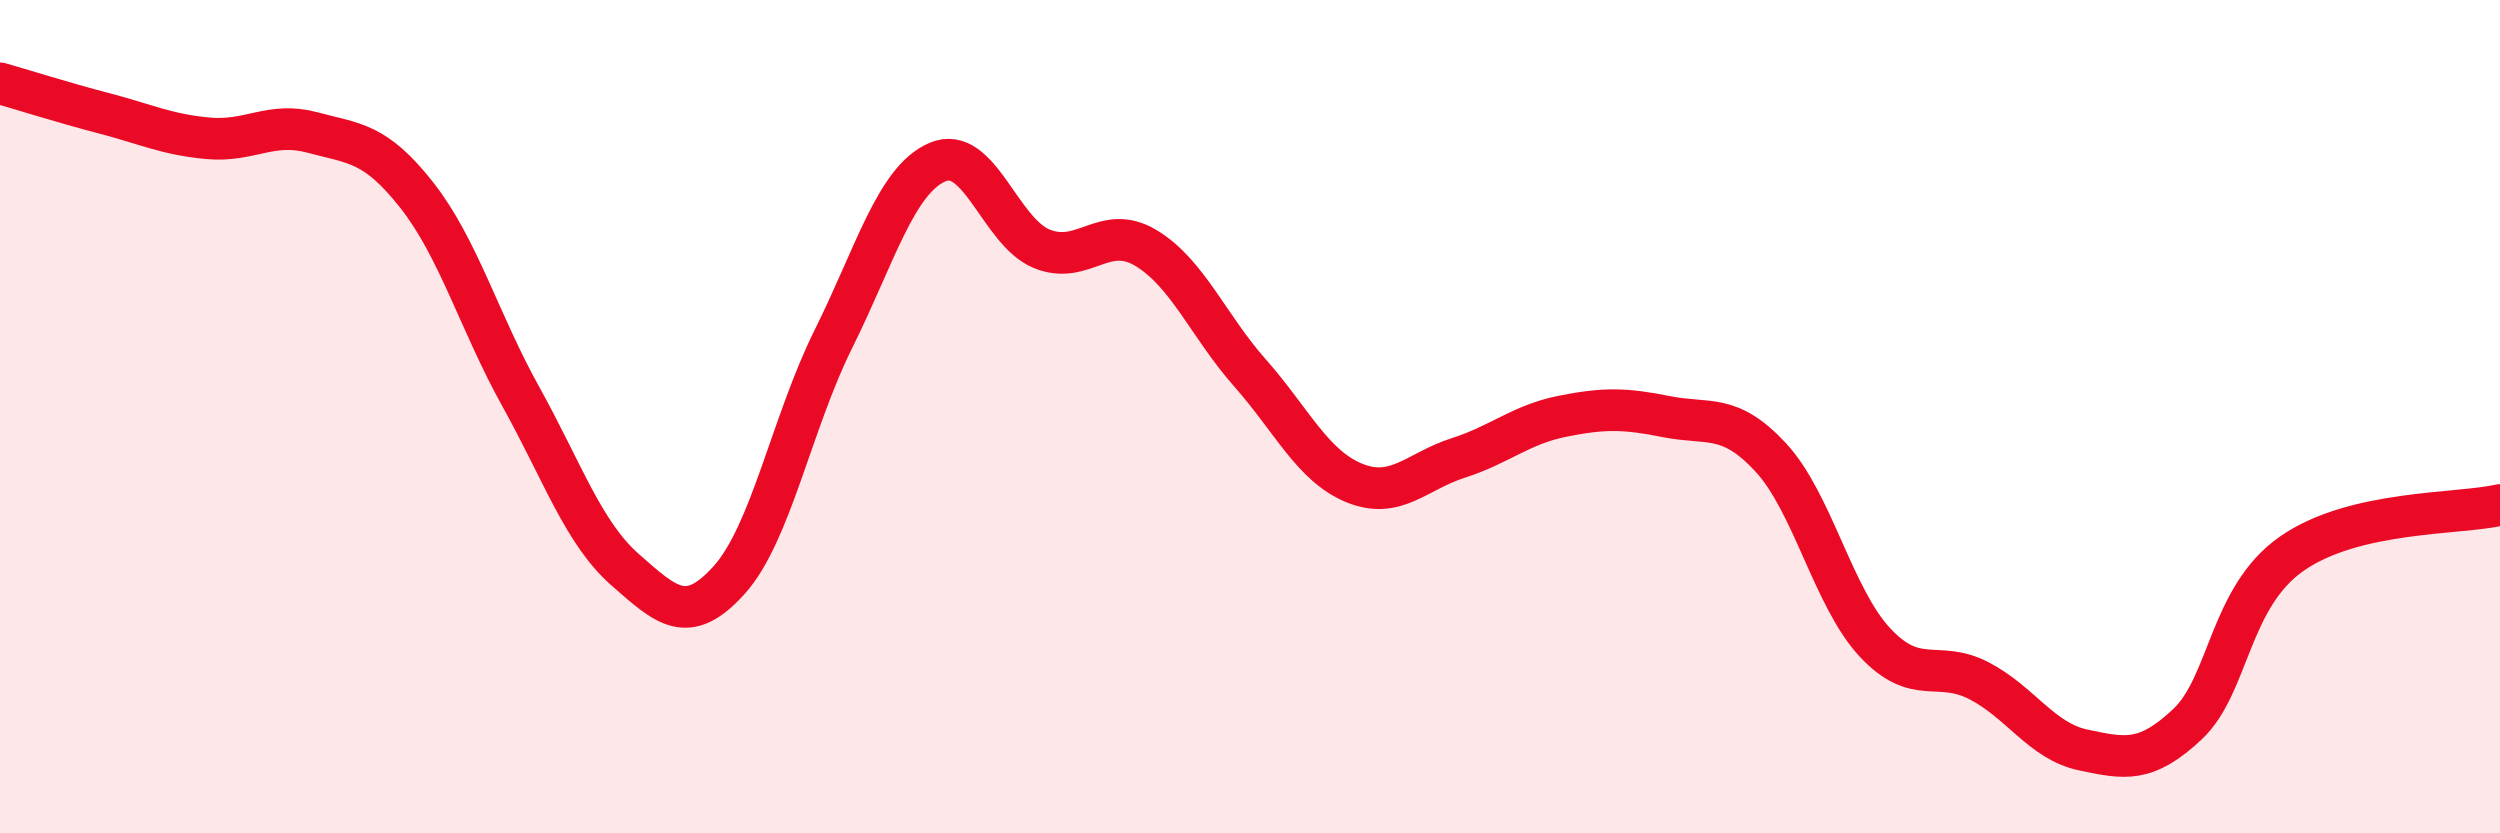
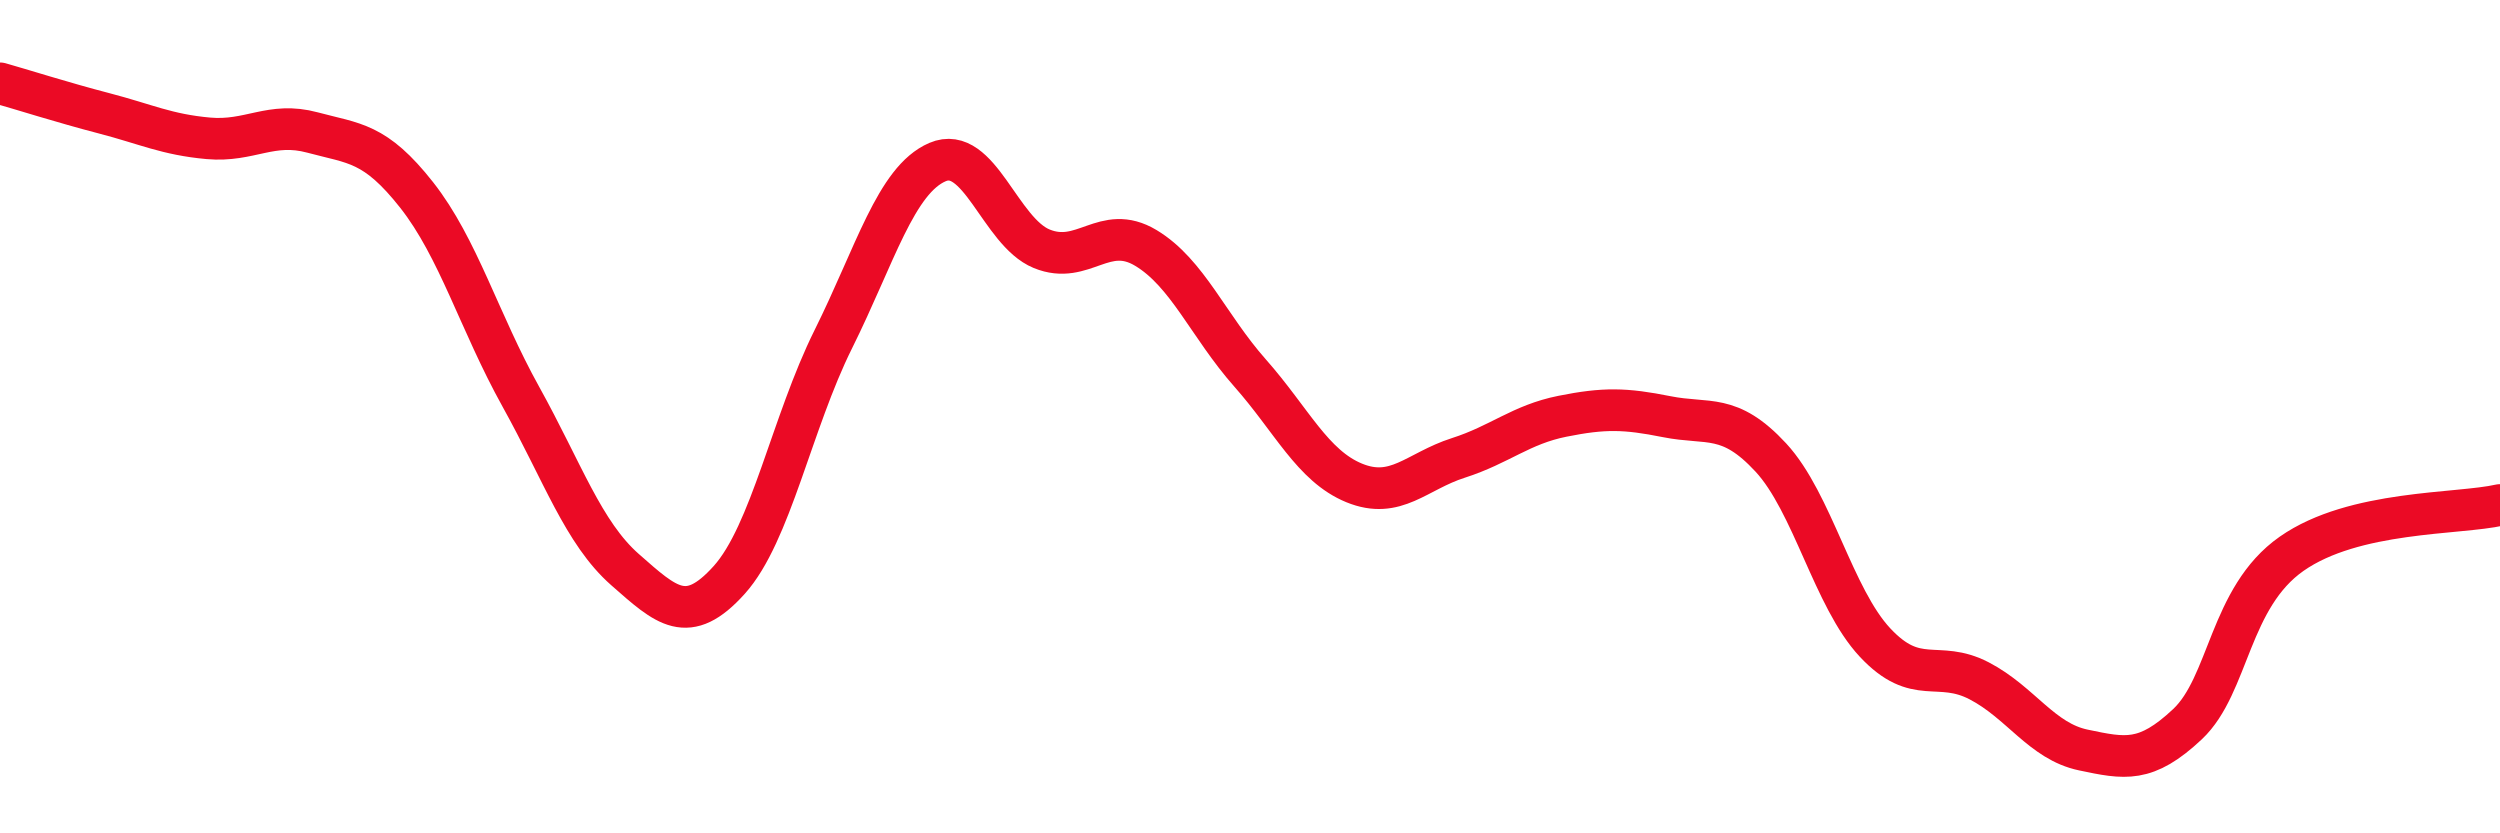
<svg xmlns="http://www.w3.org/2000/svg" width="60" height="20" viewBox="0 0 60 20">
-   <path d="M 0,2 C 0.5,2.14 1.5,2.46 2.5,2.72 C 3.5,2.98 4,3.23 5,3.32 C 6,3.41 6.5,2.91 7.5,3.18 C 8.5,3.45 9,3.41 10,4.68 C 11,5.95 11.5,7.72 12.5,9.52 C 13.5,11.32 14,12.79 15,13.67 C 16,14.55 16.5,15.03 17.5,13.92 C 18.5,12.81 19,10.15 20,8.14 C 21,6.13 21.5,4.32 22.5,3.89 C 23.5,3.46 24,5.56 25,5.97 C 26,6.38 26.5,5.35 27.5,5.95 C 28.5,6.55 29,7.82 30,8.95 C 31,10.08 31.5,11.18 32.5,11.59 C 33.5,12 34,11.31 35,10.99 C 36,10.67 36.5,10.19 37.5,9.99 C 38.5,9.79 39,9.8 40,10 C 41,10.2 41.5,9.9 42.5,10.98 C 43.5,12.06 44,14.35 45,15.42 C 46,16.49 46.5,15.82 47.5,16.34 C 48.5,16.86 49,17.79 50,18 C 51,18.21 51.5,18.32 52.5,17.38 C 53.5,16.44 53.5,14.34 55,13.29 C 56.5,12.24 59,12.35 60,12.12L60 20L0 20Z" fill="#EB0A25" opacity="0.1" stroke-linecap="round" stroke-linejoin="round" />
  <path d="M 0,2 C 0.5,2.14 1.5,2.46 2.5,2.72 C 3.5,2.98 4,3.23 5,3.32 C 6,3.41 6.5,2.91 7.5,3.18 C 8.5,3.45 9,3.41 10,4.68 C 11,5.95 11.5,7.72 12.5,9.52 C 13.5,11.32 14,12.79 15,13.67 C 16,14.55 16.5,15.03 17.5,13.92 C 18.5,12.81 19,10.15 20,8.14 C 21,6.13 21.5,4.32 22.5,3.89 C 23.5,3.46 24,5.56 25,5.97 C 26,6.38 26.5,5.35 27.5,5.95 C 28.5,6.55 29,7.82 30,8.95 C 31,10.08 31.5,11.18 32.5,11.59 C 33.5,12 34,11.31 35,10.99 C 36,10.67 36.5,10.19 37.5,9.99 C 38.5,9.79 39,9.8 40,10 C 41,10.2 41.5,9.9 42.5,10.98 C 43.5,12.06 44,14.35 45,15.42 C 46,16.49 46.5,15.82 47.5,16.34 C 48.5,16.86 49,17.79 50,18 C 51,18.21 51.5,18.32 52.5,17.38 C 53.5,16.44 53.5,14.34 55,13.29 C 56.5,12.24 59,12.35 60,12.12" stroke="#EB0A25" stroke-width="1" fill="none" stroke-linecap="round" stroke-linejoin="round" />
</svg>